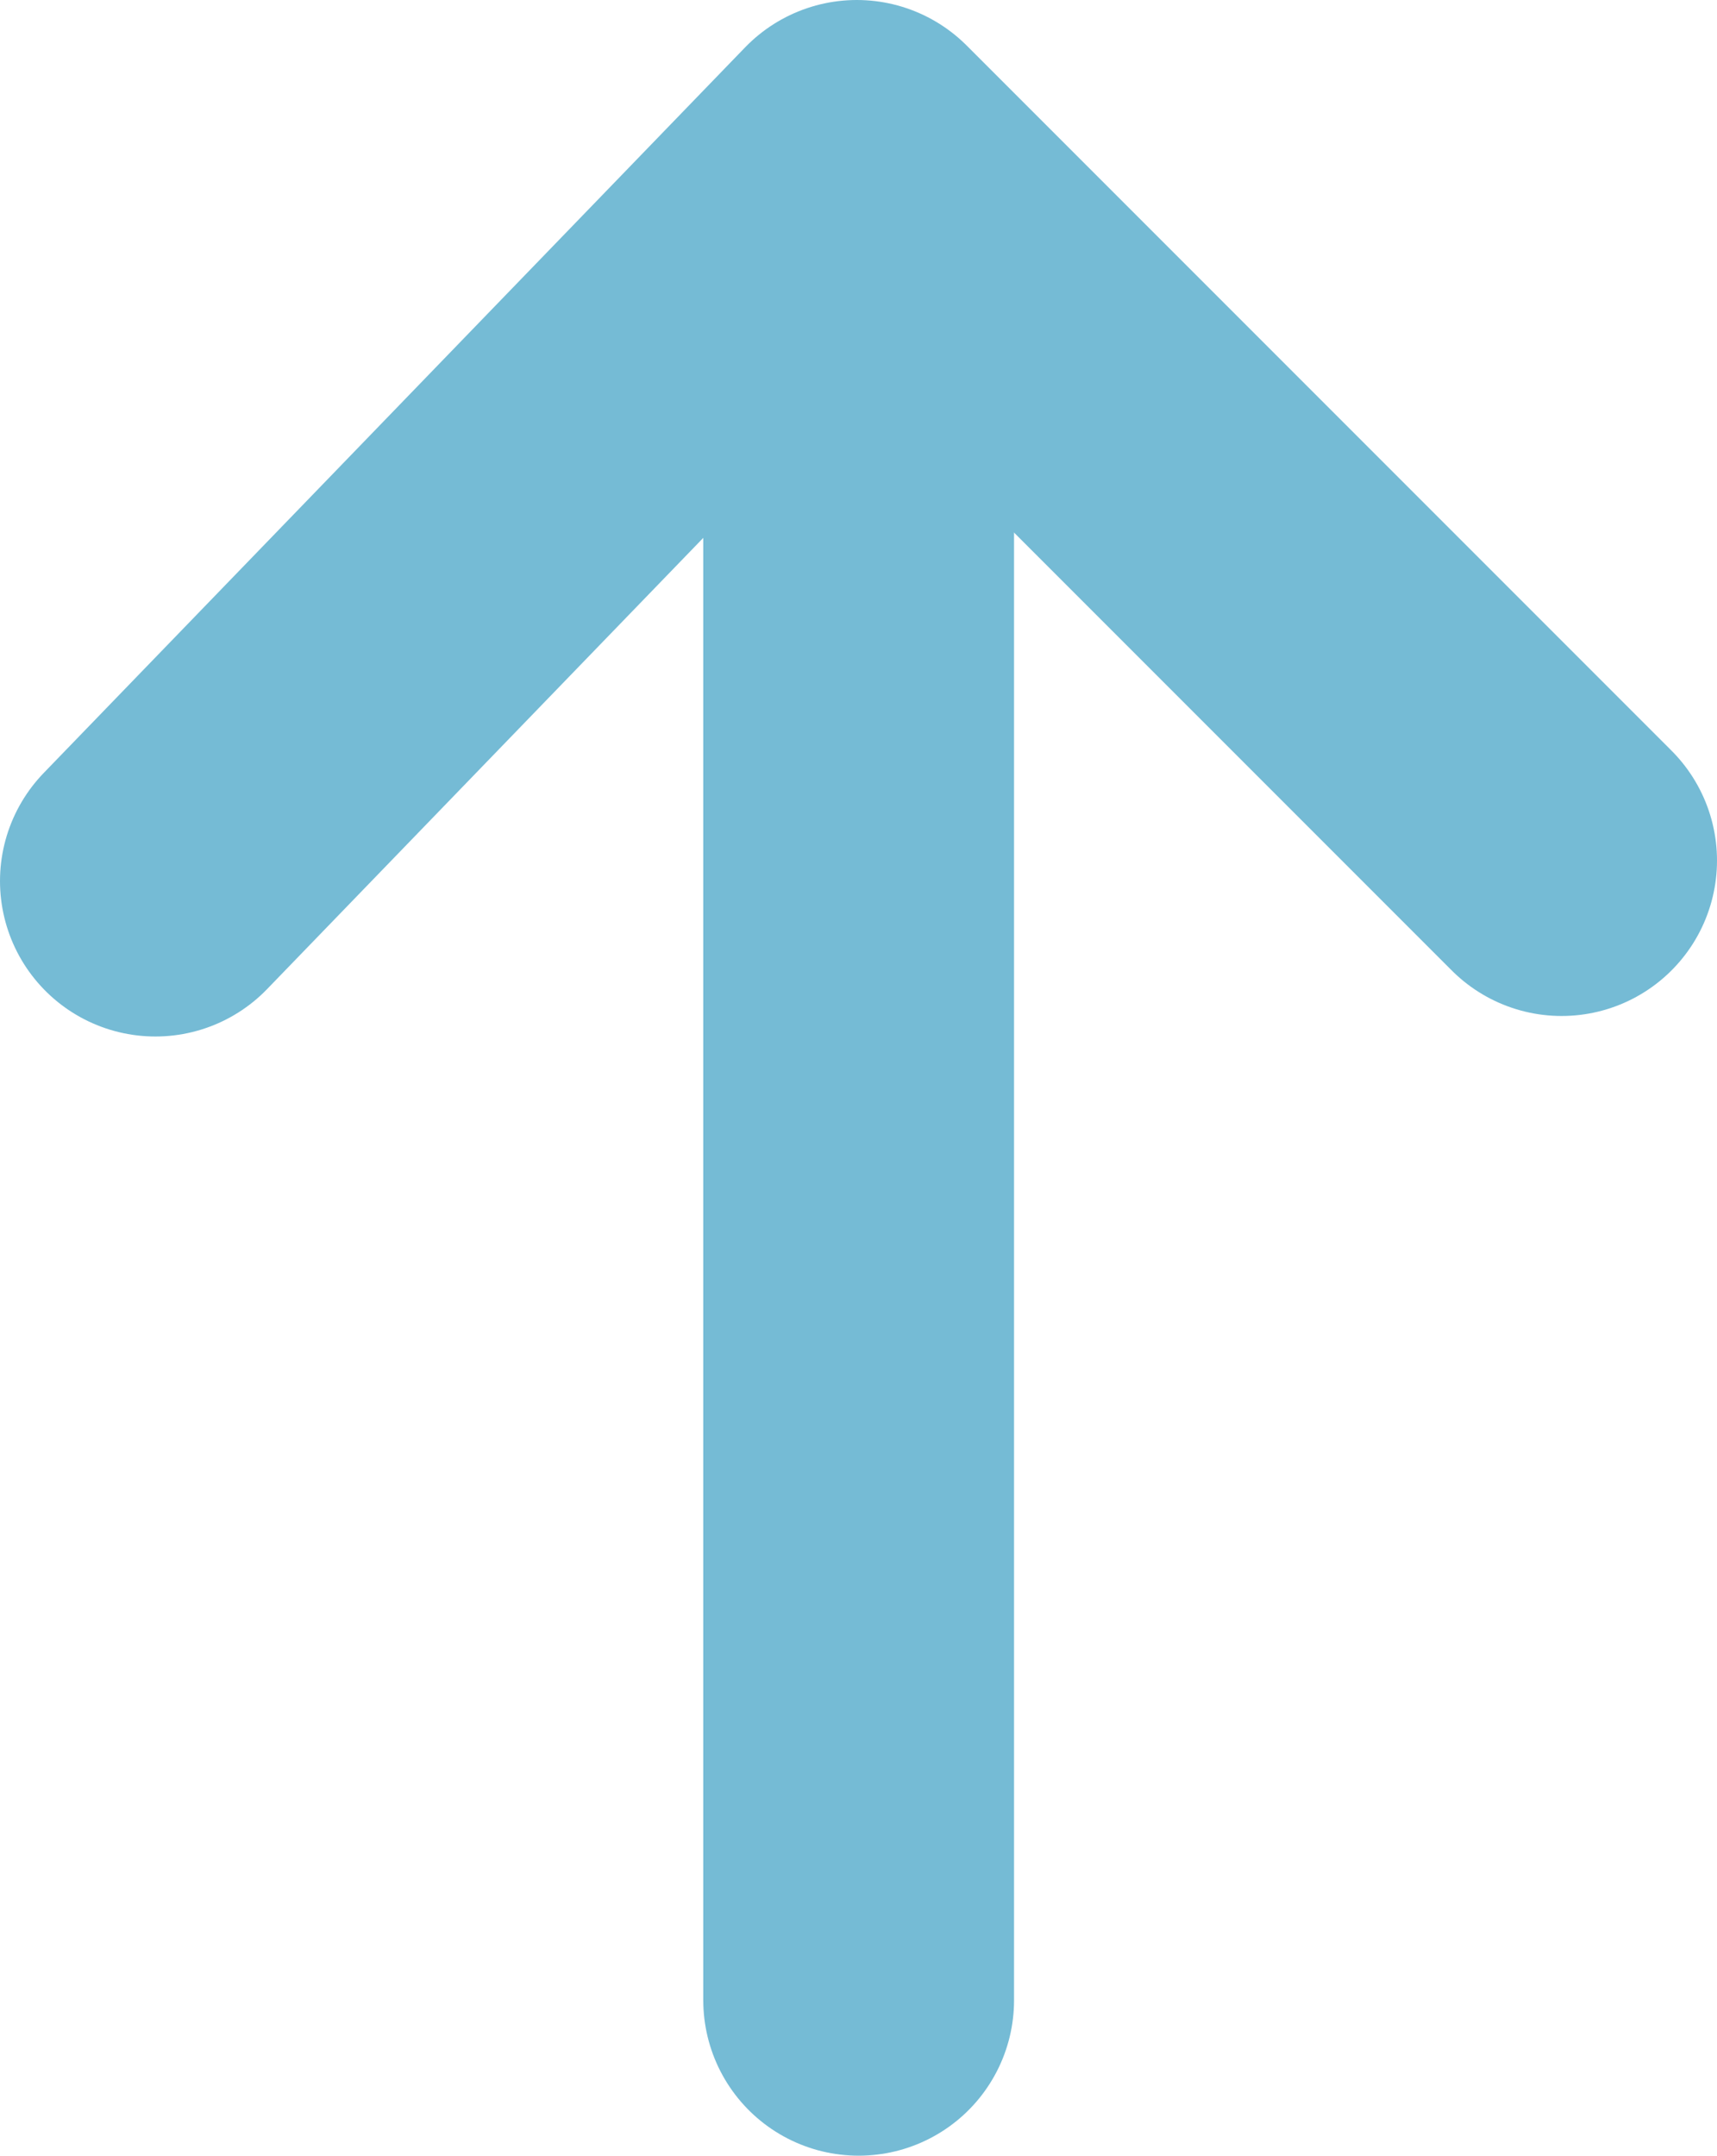
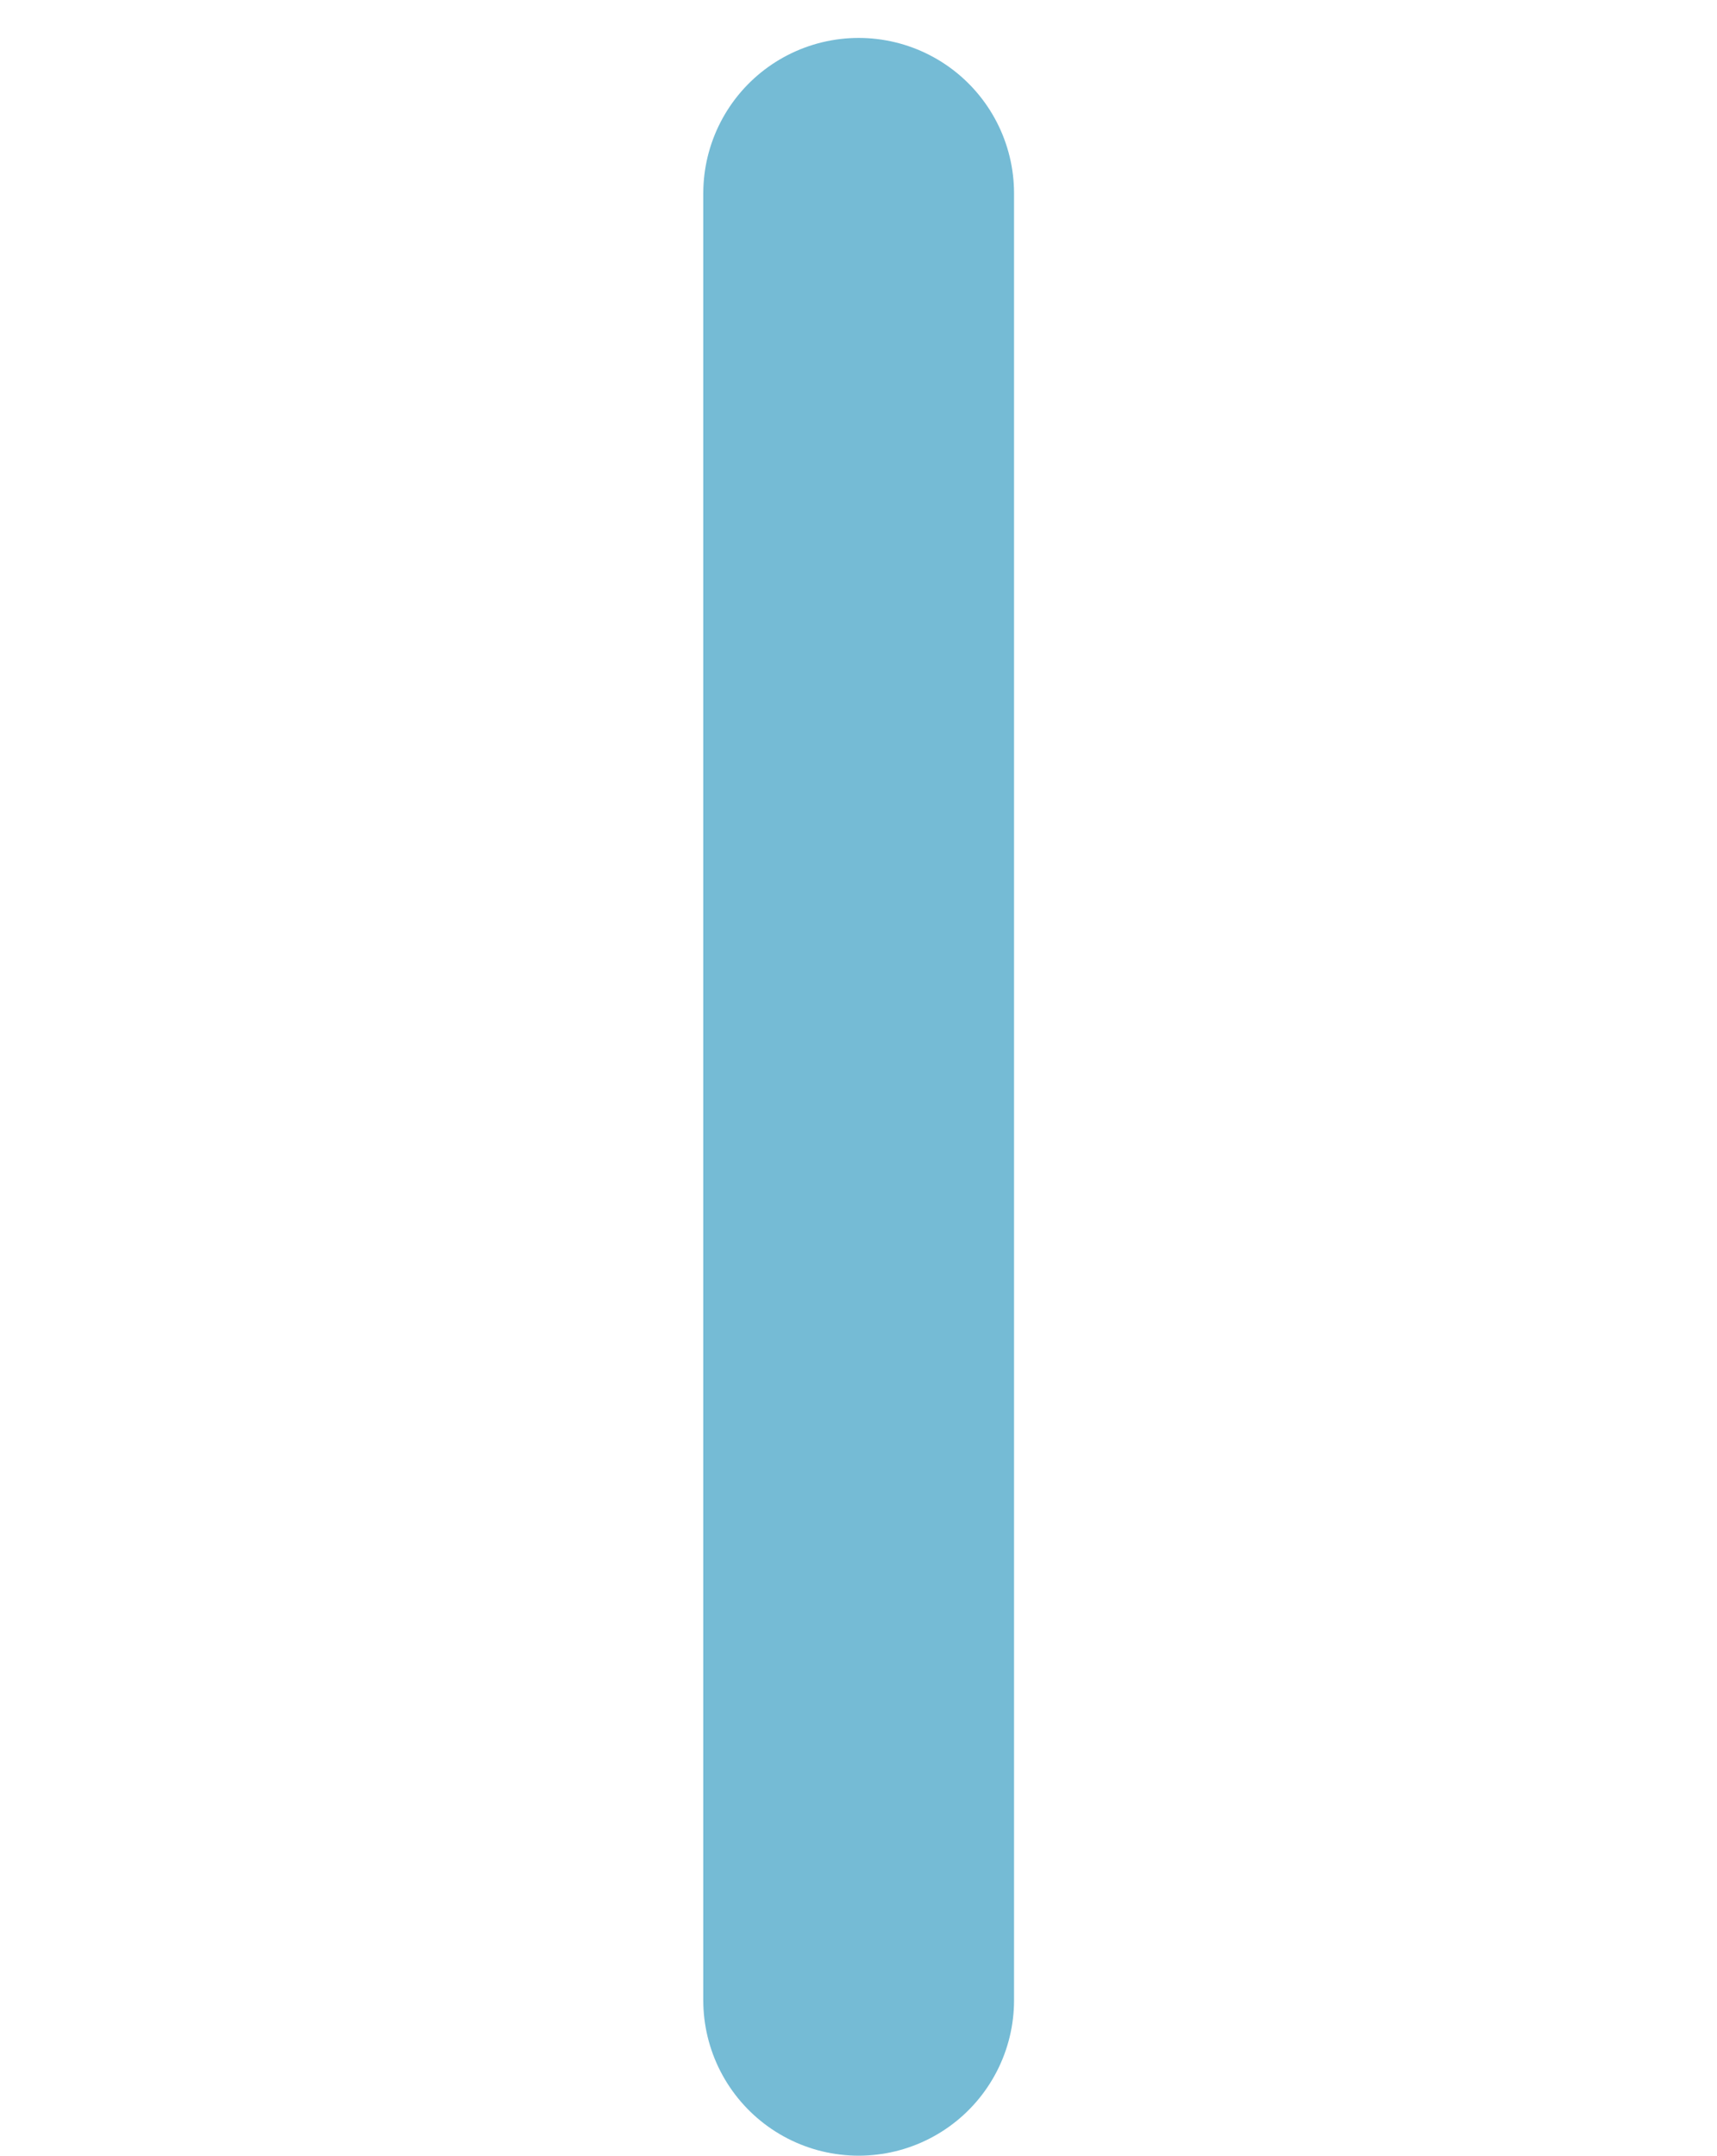
<svg xmlns="http://www.w3.org/2000/svg" version="1.1" id="Layer_1" x="0" y="0" viewBox="0 0 5.525 6.934" xml:space="preserve">
  <line fill="none" stroke="#75BBD5" stroke-linecap="round" stroke-linejoin="round" x1="2.763" y1="6.434" x2="2.763" y2=".622" />
-   <polyline fill="none" stroke="#75BBD5" stroke-linecap="round" stroke-linejoin="round" points="0.5,2.834 2.757,0.5 5.025,2.768" />
</svg>